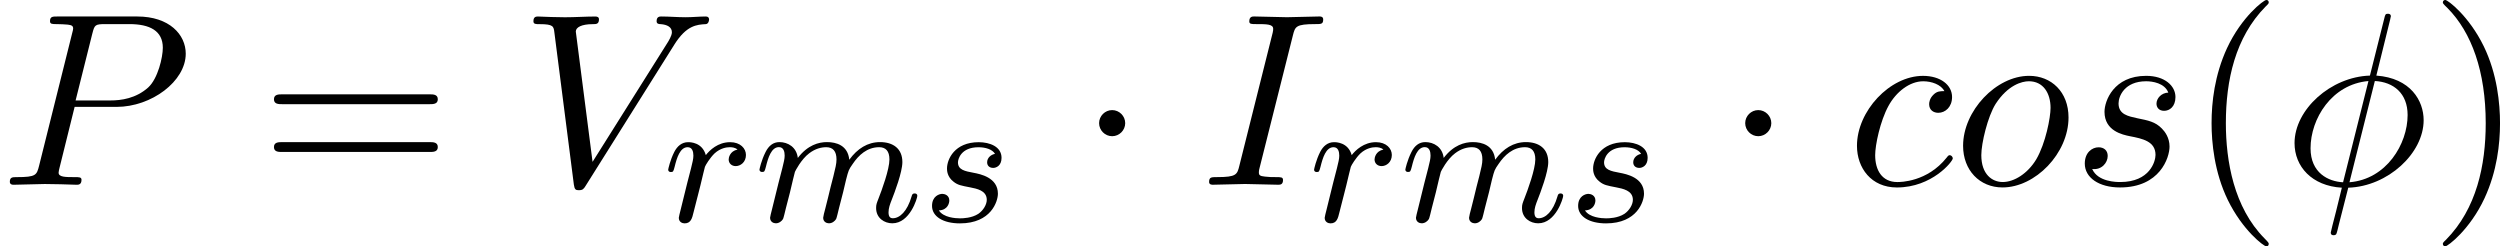
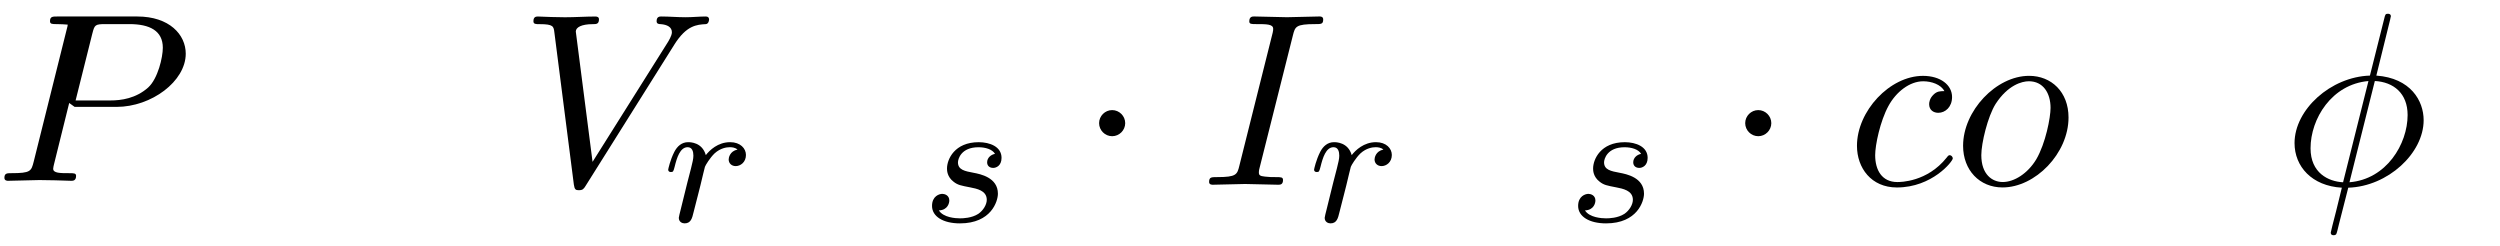
<svg xmlns="http://www.w3.org/2000/svg" xmlns:xlink="http://www.w3.org/1999/xlink" height="13.688pt" version="1.1" viewBox="1872.02 1483.22 110.702 10.909" width="138.896pt">
  <defs>
    <path d="m2.095 -2.727c0 -0.316 -0.262 -0.578 -0.578 -0.578s-0.578 0.262 -0.578 0.578s0.262 0.578 0.578 0.578s0.578 -0.262 0.578 -0.578z" id="g0-1" />
    <path d="m4.767 -7.309c0 -0.022 0.033 -0.142 0.033 -0.153s0 -0.109 -0.131 -0.109c-0.109 0 -0.12 0.033 -0.164 0.218l-0.633 2.52c-1.735 0.055 -3.338 1.505 -3.338 2.989c0 1.036 0.764 1.898 2.095 1.975c-0.087 0.338 -0.164 0.687 -0.251 1.025c-0.131 0.513 -0.24 0.927 -0.24 0.96c0 0.109 0.076 0.12 0.131 0.12s0.076 -0.011 0.109 -0.044c0.022 -0.022 0.087 -0.284 0.12 -0.436l0.415 -1.625c1.756 -0.055 3.338 -1.527 3.338 -2.989c0 -0.862 -0.578 -1.865 -2.095 -1.975l0.611 -2.476zm-2.084 7.2c-0.655 -0.033 -1.44 -0.415 -1.44 -1.505c0 -1.309 0.938 -2.836 2.564 -2.978l-1.124 4.484zm1.407 -4.484c0.829 0.044 1.451 0.545 1.451 1.505c0 1.287 -0.938 2.847 -2.575 2.978l1.124 -4.484z" id="g2-30" />
    <path d="m4.08 -6.611c0.098 -0.393 0.131 -0.502 0.993 -0.502c0.262 0 0.349 0 0.349 -0.207c0 -0.131 -0.12 -0.131 -0.164 -0.131c-0.316 0 -1.124 0.033 -1.44 0.033c-0.327 0 -1.124 -0.033 -1.451 -0.033c-0.076 0 -0.218 0 -0.218 0.218c0 0.12 0.098 0.12 0.305 0.12c0.458 0 0.753 0 0.753 0.207c0 0.055 0 0.076 -0.022 0.175l-1.473 5.88c-0.098 0.404 -0.131 0.513 -0.993 0.513c-0.251 0 -0.349 0 -0.349 0.218c0 0.12 0.131 0.12 0.164 0.12c0.316 0 1.113 -0.033 1.429 -0.033c0.327 0 1.135 0.033 1.462 0.033c0.087 0 0.218 0 0.218 -0.207c0 -0.131 -0.087 -0.131 -0.327 -0.131c-0.196 0 -0.251 0 -0.469 -0.022c-0.229 -0.022 -0.273 -0.065 -0.273 -0.185c0 -0.087 0.022 -0.175 0.044 -0.251l1.462 -5.815z" id="g2-73" />
-     <path d="m3.305 -3.447h1.855c1.549 0 3.065 -1.135 3.065 -2.356c0 -0.84 -0.72 -1.647 -2.149 -1.647h-3.535c-0.207 0 -0.327 0 -0.327 0.207c0 0.131 0.098 0.131 0.316 0.131c0.142 0 0.338 0.011 0.469 0.022c0.175 0.022 0.24 0.055 0.24 0.175c0 0.044 -0.011 0.076 -0.044 0.207l-1.462 5.858c-0.109 0.425 -0.131 0.513 -0.993 0.513c-0.185 0 -0.305 0 -0.305 0.207c0 0.131 0.131 0.131 0.164 0.131c0.305 0 1.08 -0.033 1.385 -0.033c0.229 0 0.469 0.011 0.698 0.011c0.24 0 0.48 0.022 0.709 0.022c0.076 0 0.218 0 0.218 -0.218c0 -0.12 -0.098 -0.12 -0.305 -0.12c-0.404 0 -0.709 0 -0.709 -0.196c0 -0.065 0.022 -0.12 0.033 -0.185l0.676 -2.727zm0.785 -3.251c0.098 -0.382 0.12 -0.415 0.589 -0.415h1.047c0.905 0 1.484 0.295 1.484 1.047c0 0.425 -0.218 1.364 -0.644 1.756c-0.545 0.491 -1.2 0.578 -1.68 0.578h-1.538l0.742 -2.967z" id="g2-80" />
+     <path d="m3.305 -3.447h1.855c1.549 0 3.065 -1.135 3.065 -2.356c0 -0.84 -0.72 -1.647 -2.149 -1.647h-3.535c-0.207 0 -0.327 0 -0.327 0.207c0 0.131 0.098 0.131 0.316 0.131c0.142 0 0.338 0.011 0.469 0.022c0 0.044 -0.011 0.076 -0.044 0.207l-1.462 5.858c-0.109 0.425 -0.131 0.513 -0.993 0.513c-0.185 0 -0.305 0 -0.305 0.207c0 0.131 0.131 0.131 0.164 0.131c0.305 0 1.08 -0.033 1.385 -0.033c0.229 0 0.469 0.011 0.698 0.011c0.24 0 0.48 0.022 0.709 0.022c0.076 0 0.218 0 0.218 -0.218c0 -0.12 -0.098 -0.12 -0.305 -0.12c-0.404 0 -0.709 0 -0.709 -0.196c0 -0.065 0.022 -0.12 0.033 -0.185l0.676 -2.727zm0.785 -3.251c0.098 -0.382 0.12 -0.415 0.589 -0.415h1.047c0.905 0 1.484 0.295 1.484 1.047c0 0.425 -0.218 1.364 -0.644 1.756c-0.545 0.491 -1.2 0.578 -1.68 0.578h-1.538l0.742 -2.967z" id="g2-80" />
    <path d="m6.851 -6.207c0.535 -0.851 0.993 -0.884 1.396 -0.905c0.131 -0.011 0.142 -0.196 0.142 -0.207c0 -0.087 -0.055 -0.131 -0.142 -0.131c-0.284 0 -0.6 0.033 -0.895 0.033c-0.36 0 -0.731 -0.033 -1.08 -0.033c-0.065 0 -0.207 0 -0.207 0.207c0 0.12 0.098 0.131 0.175 0.131c0.295 0.022 0.502 0.131 0.502 0.36c0 0.164 -0.164 0.404 -0.164 0.415l-3.349 5.324l-0.742 -5.771c0 -0.185 0.251 -0.327 0.753 -0.327c0.153 0 0.273 0 0.273 -0.218c0 -0.098 -0.087 -0.12 -0.153 -0.12c-0.436 0 -0.905 0.033 -1.353 0.033c-0.196 0 -0.404 -0.011 -0.6 -0.011s-0.404 -0.022 -0.589 -0.022c-0.076 0 -0.207 0 -0.207 0.207c0 0.131 0.098 0.131 0.273 0.131c0.611 0 0.622 0.098 0.655 0.371l0.862 6.731c0.033 0.218 0.076 0.251 0.218 0.251c0.175 0 0.218 -0.055 0.305 -0.196l3.927 -6.251z" id="g2-86" />
    <path d="m4.32 -4.145c-0.175 0 -0.327 0 -0.48 0.153c-0.175 0.164 -0.196 0.349 -0.196 0.425c0 0.262 0.196 0.382 0.404 0.382c0.316 0 0.611 -0.262 0.611 -0.698c0 -0.535 -0.513 -0.938 -1.287 -0.938c-1.473 0 -2.924 1.56 -2.924 3.098c0 0.982 0.633 1.844 1.767 1.844c1.56 0 2.476 -1.156 2.476 -1.287c0 -0.065 -0.065 -0.142 -0.131 -0.142c-0.055 0 -0.076 0.022 -0.142 0.109c-0.862 1.08 -2.051 1.08 -2.182 1.08c-0.687 0 -0.982 -0.535 -0.982 -1.189c0 -0.447 0.218 -1.505 0.589 -2.182c0.338 -0.622 0.938 -1.091 1.538 -1.091c0.371 0 0.785 0.142 0.938 0.436z" id="g2-99" />
    <path d="m5.116 -2.978c0 -1.135 -0.764 -1.844 -1.745 -1.844c-1.462 0 -2.924 1.549 -2.924 3.098c0 1.08 0.731 1.844 1.745 1.844c1.451 0 2.924 -1.505 2.924 -3.098zm-2.913 2.858c-0.469 0 -0.949 -0.338 -0.949 -1.189c0 -0.535 0.284 -1.713 0.633 -2.269c0.545 -0.84 1.167 -1.004 1.473 -1.004c0.633 0 0.96 0.524 0.96 1.178c0 0.425 -0.218 1.571 -0.633 2.28c-0.382 0.633 -0.982 1.004 -1.484 1.004z" id="g2-111" />
-     <path d="m4.265 -4.08c-0.305 0.011 -0.524 0.251 -0.524 0.491c0 0.153 0.098 0.316 0.338 0.316s0.502 -0.185 0.502 -0.611c0 -0.491 -0.469 -0.938 -1.298 -0.938c-1.44 0 -1.844 1.113 -1.844 1.593c0 0.851 0.807 1.015 1.124 1.08c0.567 0.109 1.135 0.229 1.135 0.829c0 0.284 -0.251 1.2 -1.56 1.2c-0.153 0 -0.993 0 -1.244 -0.578c0.415 0.055 0.687 -0.273 0.687 -0.578c0 -0.251 -0.175 -0.382 -0.404 -0.382c-0.284 0 -0.611 0.229 -0.611 0.72c0 0.622 0.622 1.058 1.56 1.058c1.767 0 2.193 -1.32 2.193 -1.811c0 -0.393 -0.207 -0.665 -0.338 -0.796c-0.295 -0.305 -0.611 -0.36 -1.091 -0.458c-0.393 -0.087 -0.829 -0.164 -0.829 -0.655c0 -0.316 0.262 -0.982 1.222 -0.982c0.273 0 0.818 0.076 0.982 0.502z" id="g2-115" />
-     <path d="m3.611 2.618c0 -0.033 0 -0.055 -0.185 -0.24c-1.364 -1.375 -1.713 -3.436 -1.713 -5.105c0 -1.898 0.415 -3.796 1.756 -5.16c0.142 -0.131 0.142 -0.153 0.142 -0.185c0 -0.076 -0.044 -0.109 -0.109 -0.109c-0.109 0 -1.091 0.742 -1.735 2.127c-0.556 1.2 -0.687 2.411 -0.687 3.327c0 0.851 0.12 2.171 0.72 3.404c0.655 1.342 1.593 2.051 1.702 2.051c0.065 0 0.109 -0.033 0.109 -0.109z" id="g3-40" />
-     <path d="m3.153 -2.727c0 -0.851 -0.12 -2.171 -0.72 -3.404c-0.655 -1.342 -1.593 -2.051 -1.702 -2.051c-0.065 0 -0.109 0.044 -0.109 0.109c0 0.033 0 0.055 0.207 0.251c1.069 1.08 1.691 2.815 1.691 5.095c0 1.865 -0.404 3.785 -1.756 5.16c-0.142 0.131 -0.142 0.153 -0.142 0.185c0 0.065 0.044 0.109 0.109 0.109c0.109 0 1.091 -0.742 1.735 -2.127c0.556 -1.2 0.687 -2.411 0.687 -3.327z" id="g3-41" />
-     <path d="m7.495 -3.567c0.164 0 0.371 0 0.371 -0.218s-0.207 -0.218 -0.36 -0.218h-6.535c-0.153 0 -0.36 0 -0.36 0.218s0.207 0.218 0.371 0.218h6.513zm0.011 2.116c0.153 0 0.36 0 0.36 -0.218s-0.207 -0.218 -0.371 -0.218h-6.513c-0.164 0 -0.371 0 -0.371 0.218s0.207 0.218 0.36 0.218h6.535z" id="g3-61" />
-     <path d="m1.594 -1.307c0.024 -0.12 0.104 -0.422 0.128 -0.542c0.024 -0.08 0.072 -0.271 0.088 -0.351c0.016 -0.04 0.279 -0.558 0.63 -0.821c0.271 -0.207 0.534 -0.271 0.757 -0.271c0.295 0 0.454 0.175 0.454 0.542c0 0.191 -0.048 0.375 -0.135 0.733c-0.056 0.207 -0.191 0.741 -0.239 0.956l-0.12 0.478c-0.04 0.135 -0.096 0.375 -0.096 0.414c0 0.183 0.151 0.247 0.255 0.247c0.143 0 0.263 -0.096 0.319 -0.191c0.024 -0.048 0.088 -0.319 0.128 -0.486l0.183 -0.709c0.024 -0.12 0.104 -0.422 0.128 -0.542c0.112 -0.43 0.112 -0.438 0.295 -0.701c0.263 -0.391 0.638 -0.741 1.172 -0.741c0.287 0 0.454 0.167 0.454 0.542c0 0.438 -0.335 1.355 -0.486 1.737c-0.08 0.207 -0.104 0.263 -0.104 0.414c0 0.454 0.375 0.677 0.717 0.677c0.781 0 1.108 -1.116 1.108 -1.219c0 -0.08 -0.064 -0.104 -0.12 -0.104c-0.096 0 -0.112 0.056 -0.135 0.135c-0.191 0.662 -0.526 0.964 -0.829 0.964c-0.128 0 -0.191 -0.08 -0.191 -0.263s0.064 -0.359 0.143 -0.558c0.12 -0.303 0.47 -1.219 0.47 -1.666c0 -0.598 -0.414 -0.885 -0.988 -0.885c-0.55 0 -1.004 0.287 -1.363 0.781c-0.064 -0.638 -0.574 -0.781 -0.988 -0.781c-0.367 0 -0.853 0.128 -1.291 0.701c-0.056 -0.478 -0.438 -0.701 -0.813 -0.701c-0.279 0 -0.478 0.167 -0.614 0.438c-0.191 0.375 -0.271 0.765 -0.271 0.781c0 0.072 0.056 0.104 0.12 0.104c0.104 0 0.112 -0.032 0.167 -0.239c0.096 -0.391 0.239 -0.861 0.574 -0.861c0.207 0 0.255 0.199 0.255 0.375c0 0.143 -0.04 0.295 -0.104 0.558c-0.016 0.064 -0.135 0.534 -0.167 0.646l-0.295 1.196c-0.032 0.12 -0.08 0.319 -0.08 0.351c0 0.183 0.151 0.247 0.255 0.247c0.143 0 0.263 -0.096 0.319 -0.191c0.024 -0.048 0.088 -0.319 0.128 -0.486l0.183 -0.709z" id="g1-109" />
    <path d="m1.538 -1.1c0.088 -0.343 0.175 -0.685 0.255 -1.036c0.008 -0.016 0.064 -0.247 0.072 -0.287c0.024 -0.072 0.223 -0.399 0.43 -0.598c0.255 -0.231 0.526 -0.271 0.669 -0.271c0.088 0 0.231 0.008 0.343 0.104c-0.343 0.072 -0.391 0.367 -0.391 0.438c0 0.175 0.135 0.295 0.311 0.295c0.215 0 0.454 -0.175 0.454 -0.494c0 -0.287 -0.247 -0.566 -0.701 -0.566c-0.542 0 -0.909 0.359 -1.076 0.574c-0.159 -0.574 -0.701 -0.574 -0.781 -0.574c-0.287 0 -0.486 0.183 -0.614 0.43c-0.183 0.359 -0.271 0.765 -0.271 0.789c0 0.072 0.056 0.104 0.12 0.104c0.104 0 0.112 -0.032 0.167 -0.239c0.096 -0.391 0.239 -0.861 0.574 -0.861c0.207 0 0.255 0.199 0.255 0.375c0 0.143 -0.04 0.295 -0.104 0.558c-0.016 0.064 -0.135 0.534 -0.167 0.646l-0.295 1.196c-0.032 0.12 -0.08 0.319 -0.08 0.351c0 0.183 0.151 0.247 0.255 0.247c0.279 0 0.335 -0.223 0.399 -0.494l0.175 -0.685z" id="g1-114" />
    <path d="m3.212 -2.997c-0.183 0.032 -0.351 0.175 -0.351 0.375c0 0.143 0.096 0.247 0.271 0.247c0.12 0 0.367 -0.088 0.367 -0.446c0 -0.494 -0.518 -0.693 -1.012 -0.693c-1.068 0 -1.403 0.757 -1.403 1.164c0 0.08 0 0.367 0.295 0.59c0.183 0.143 0.319 0.167 0.733 0.247c0.279 0.056 0.733 0.135 0.733 0.55c0 0.207 -0.151 0.47 -0.375 0.622c-0.295 0.191 -0.685 0.199 -0.813 0.199c-0.191 0 -0.733 -0.032 -0.933 -0.351c0.406 -0.016 0.462 -0.343 0.462 -0.438c0 -0.239 -0.215 -0.295 -0.311 -0.295c-0.128 0 -0.454 0.096 -0.454 0.534c0 0.47 0.494 0.773 1.235 0.773c1.387 0 1.682 -0.98 1.682 -1.315c0 -0.717 -0.781 -0.869 -1.076 -0.925c-0.383 -0.072 -0.693 -0.128 -0.693 -0.462c0 -0.143 0.135 -0.669 0.909 -0.669c0.303 0 0.614 0.088 0.733 0.295z" id="g1-115" />
  </defs>
  <g id="page1">
    <use x="1872.02" xlink:href="#g2-80" y="1491.4" />
    <use x="1883.54" xlink:href="#g3-61" y="1491.4" />
    <use x="1895.03" xlink:href="#g2-86" y="1491.4" />
    <use x="1901.37" xlink:href="#g1-114" y="1493.03" />
    <use x="1905.41" xlink:href="#g1-109" y="1493.03" />
    <use x="1912.87" xlink:href="#g1-115" y="1493.03" />
    <use x="1919.75" xlink:href="#g0-1" y="1491.4" />
    <use x="1925.19" xlink:href="#g2-73" y="1491.4" />
    <use x="1929.97" xlink:href="#g1-114" y="1493.03" />
    <use x="1934.01" xlink:href="#g1-109" y="1493.03" />
    <use x="1941.48" xlink:href="#g1-115" y="1493.03" />
    <use x="1948.36" xlink:href="#g0-1" y="1491.4" />
    <use x="1953.8" xlink:href="#g2-99" y="1491.4" />
    <use x="1958.5" xlink:href="#g2-111" y="1491.4" />
    <use x="1963.77" xlink:href="#g2-115" y="1491.4" />
    <use x="1968.87" xlink:href="#g3-40" y="1491.4" />
    <use x="1973.09" xlink:href="#g2-30" y="1491.4" />
    <use x="1979.57" xlink:href="#g3-41" y="1491.4" />
  </g>
  <script type="text/ecmascript">if(window.parent.postMessage)window.parent.postMessage("3.42417|138.89642|13.68751|"+window.location,"*");</script>
</svg>